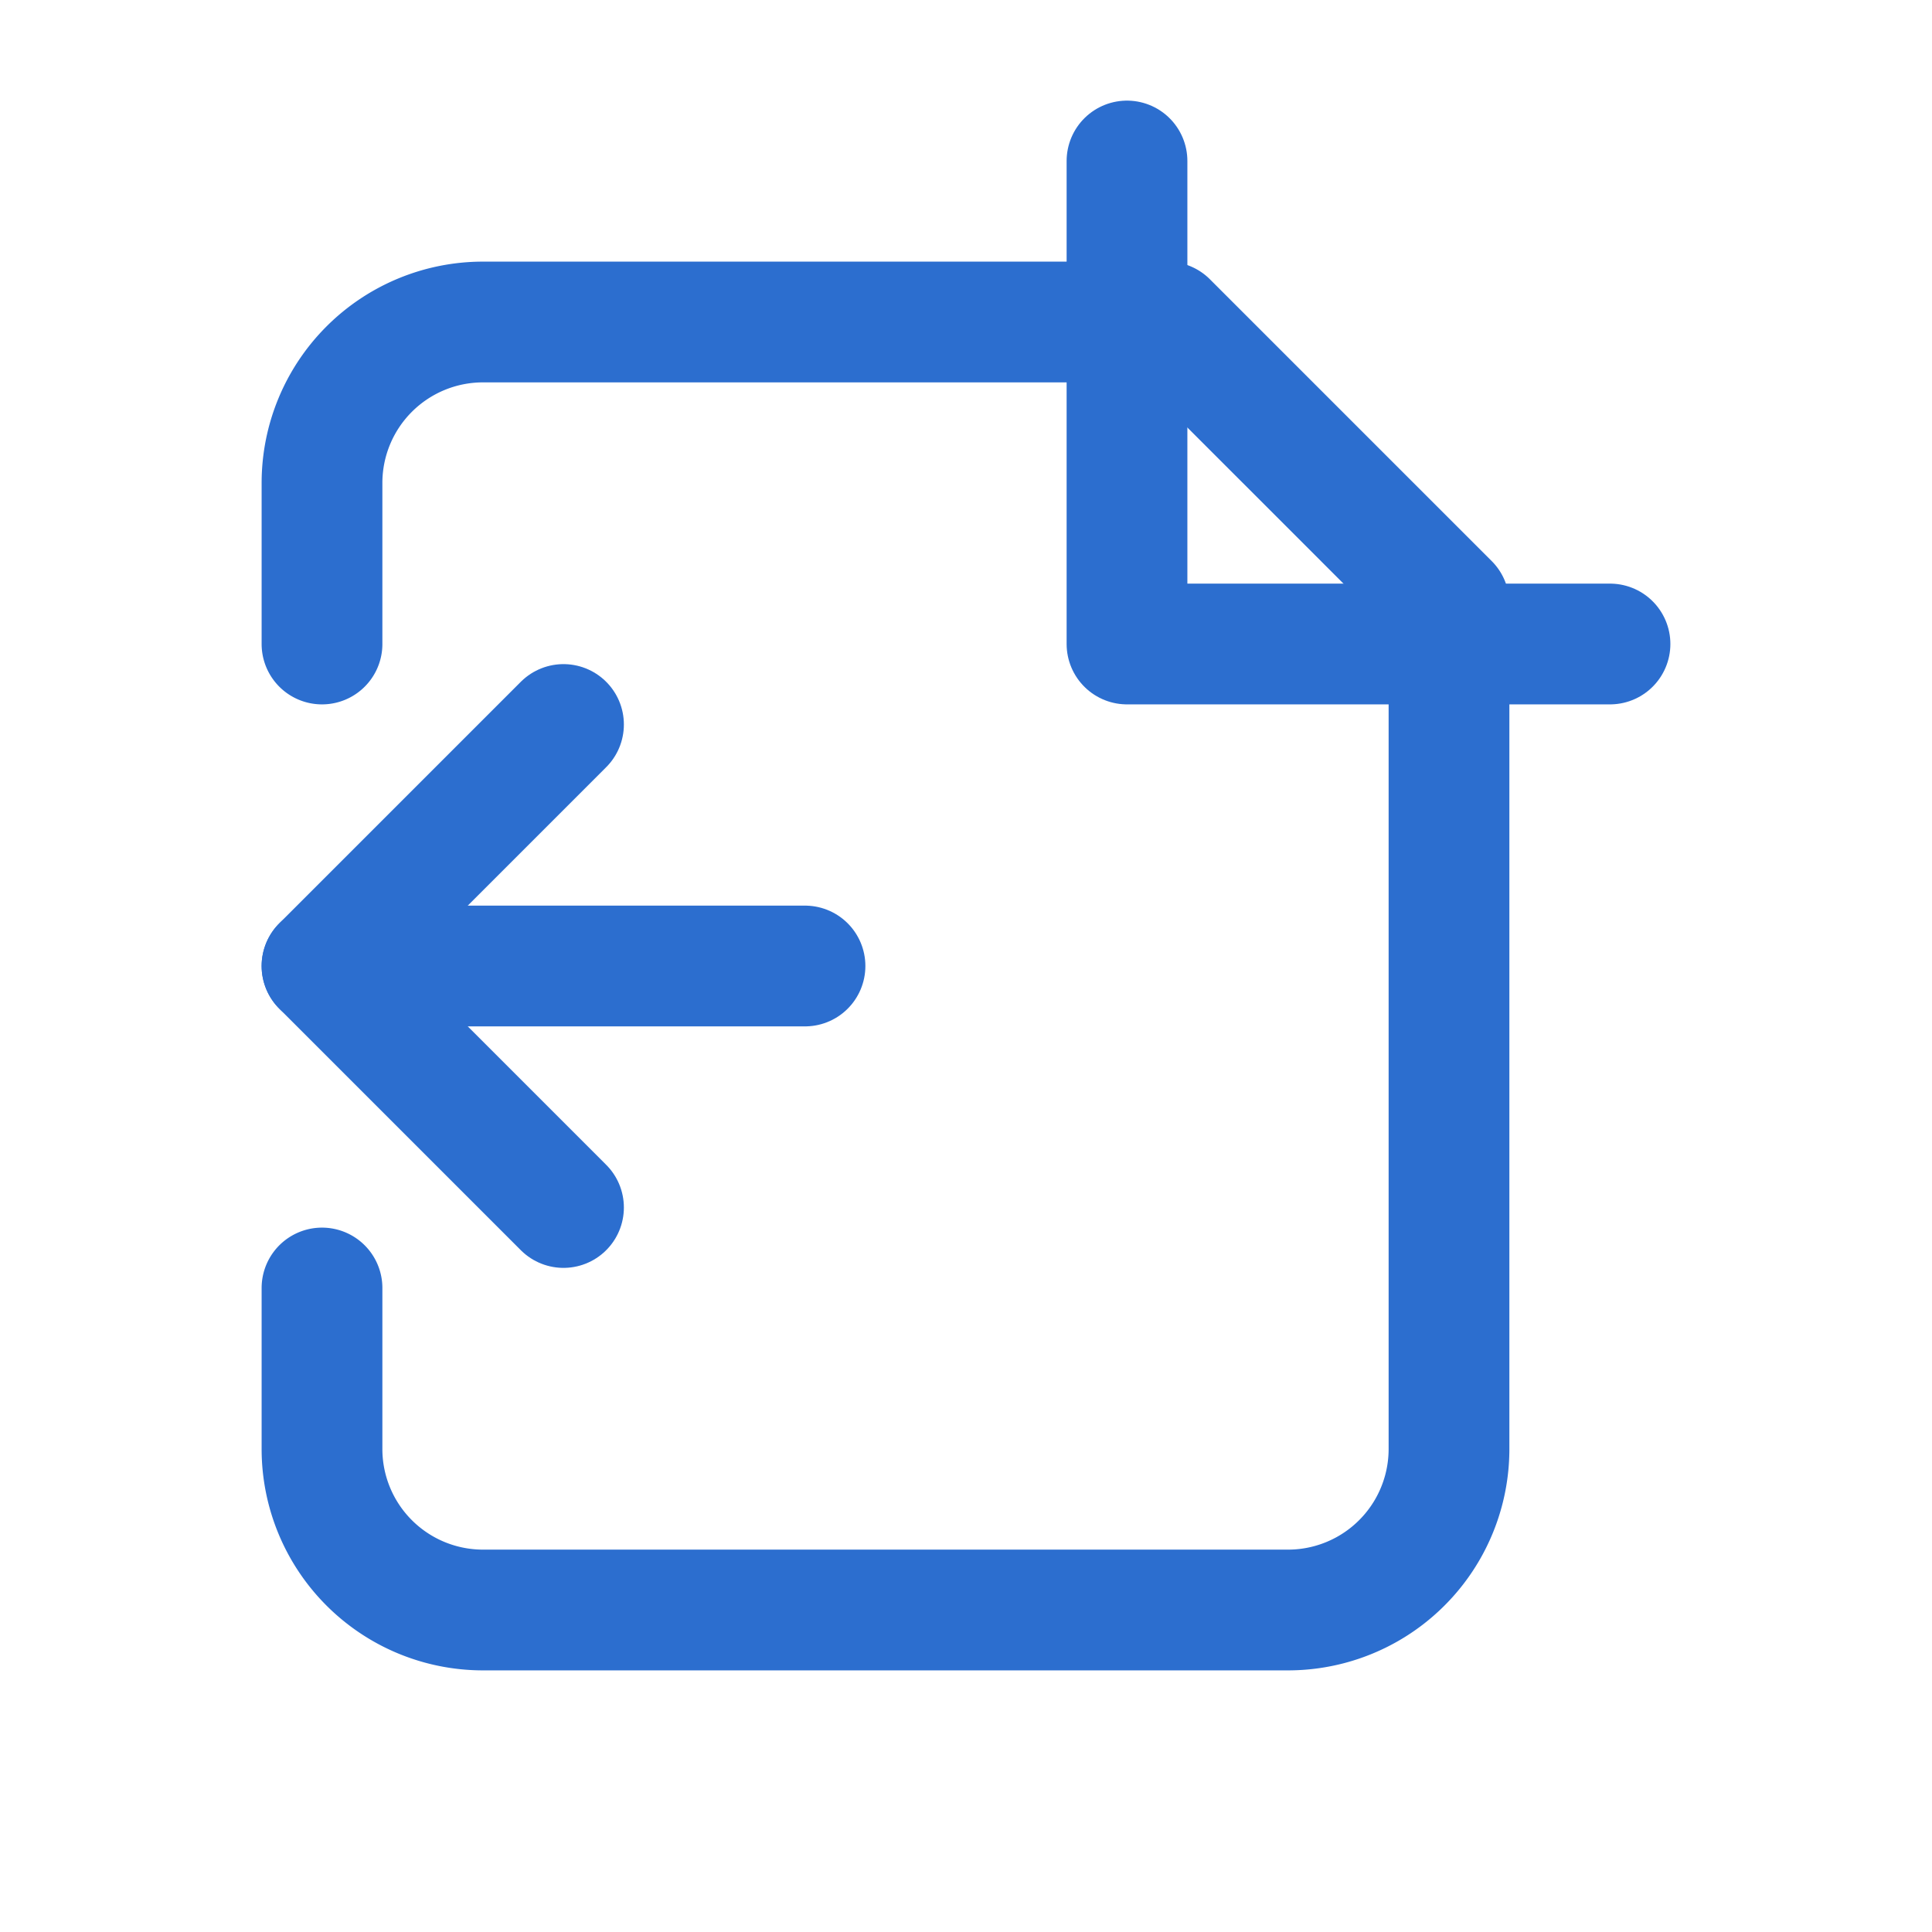
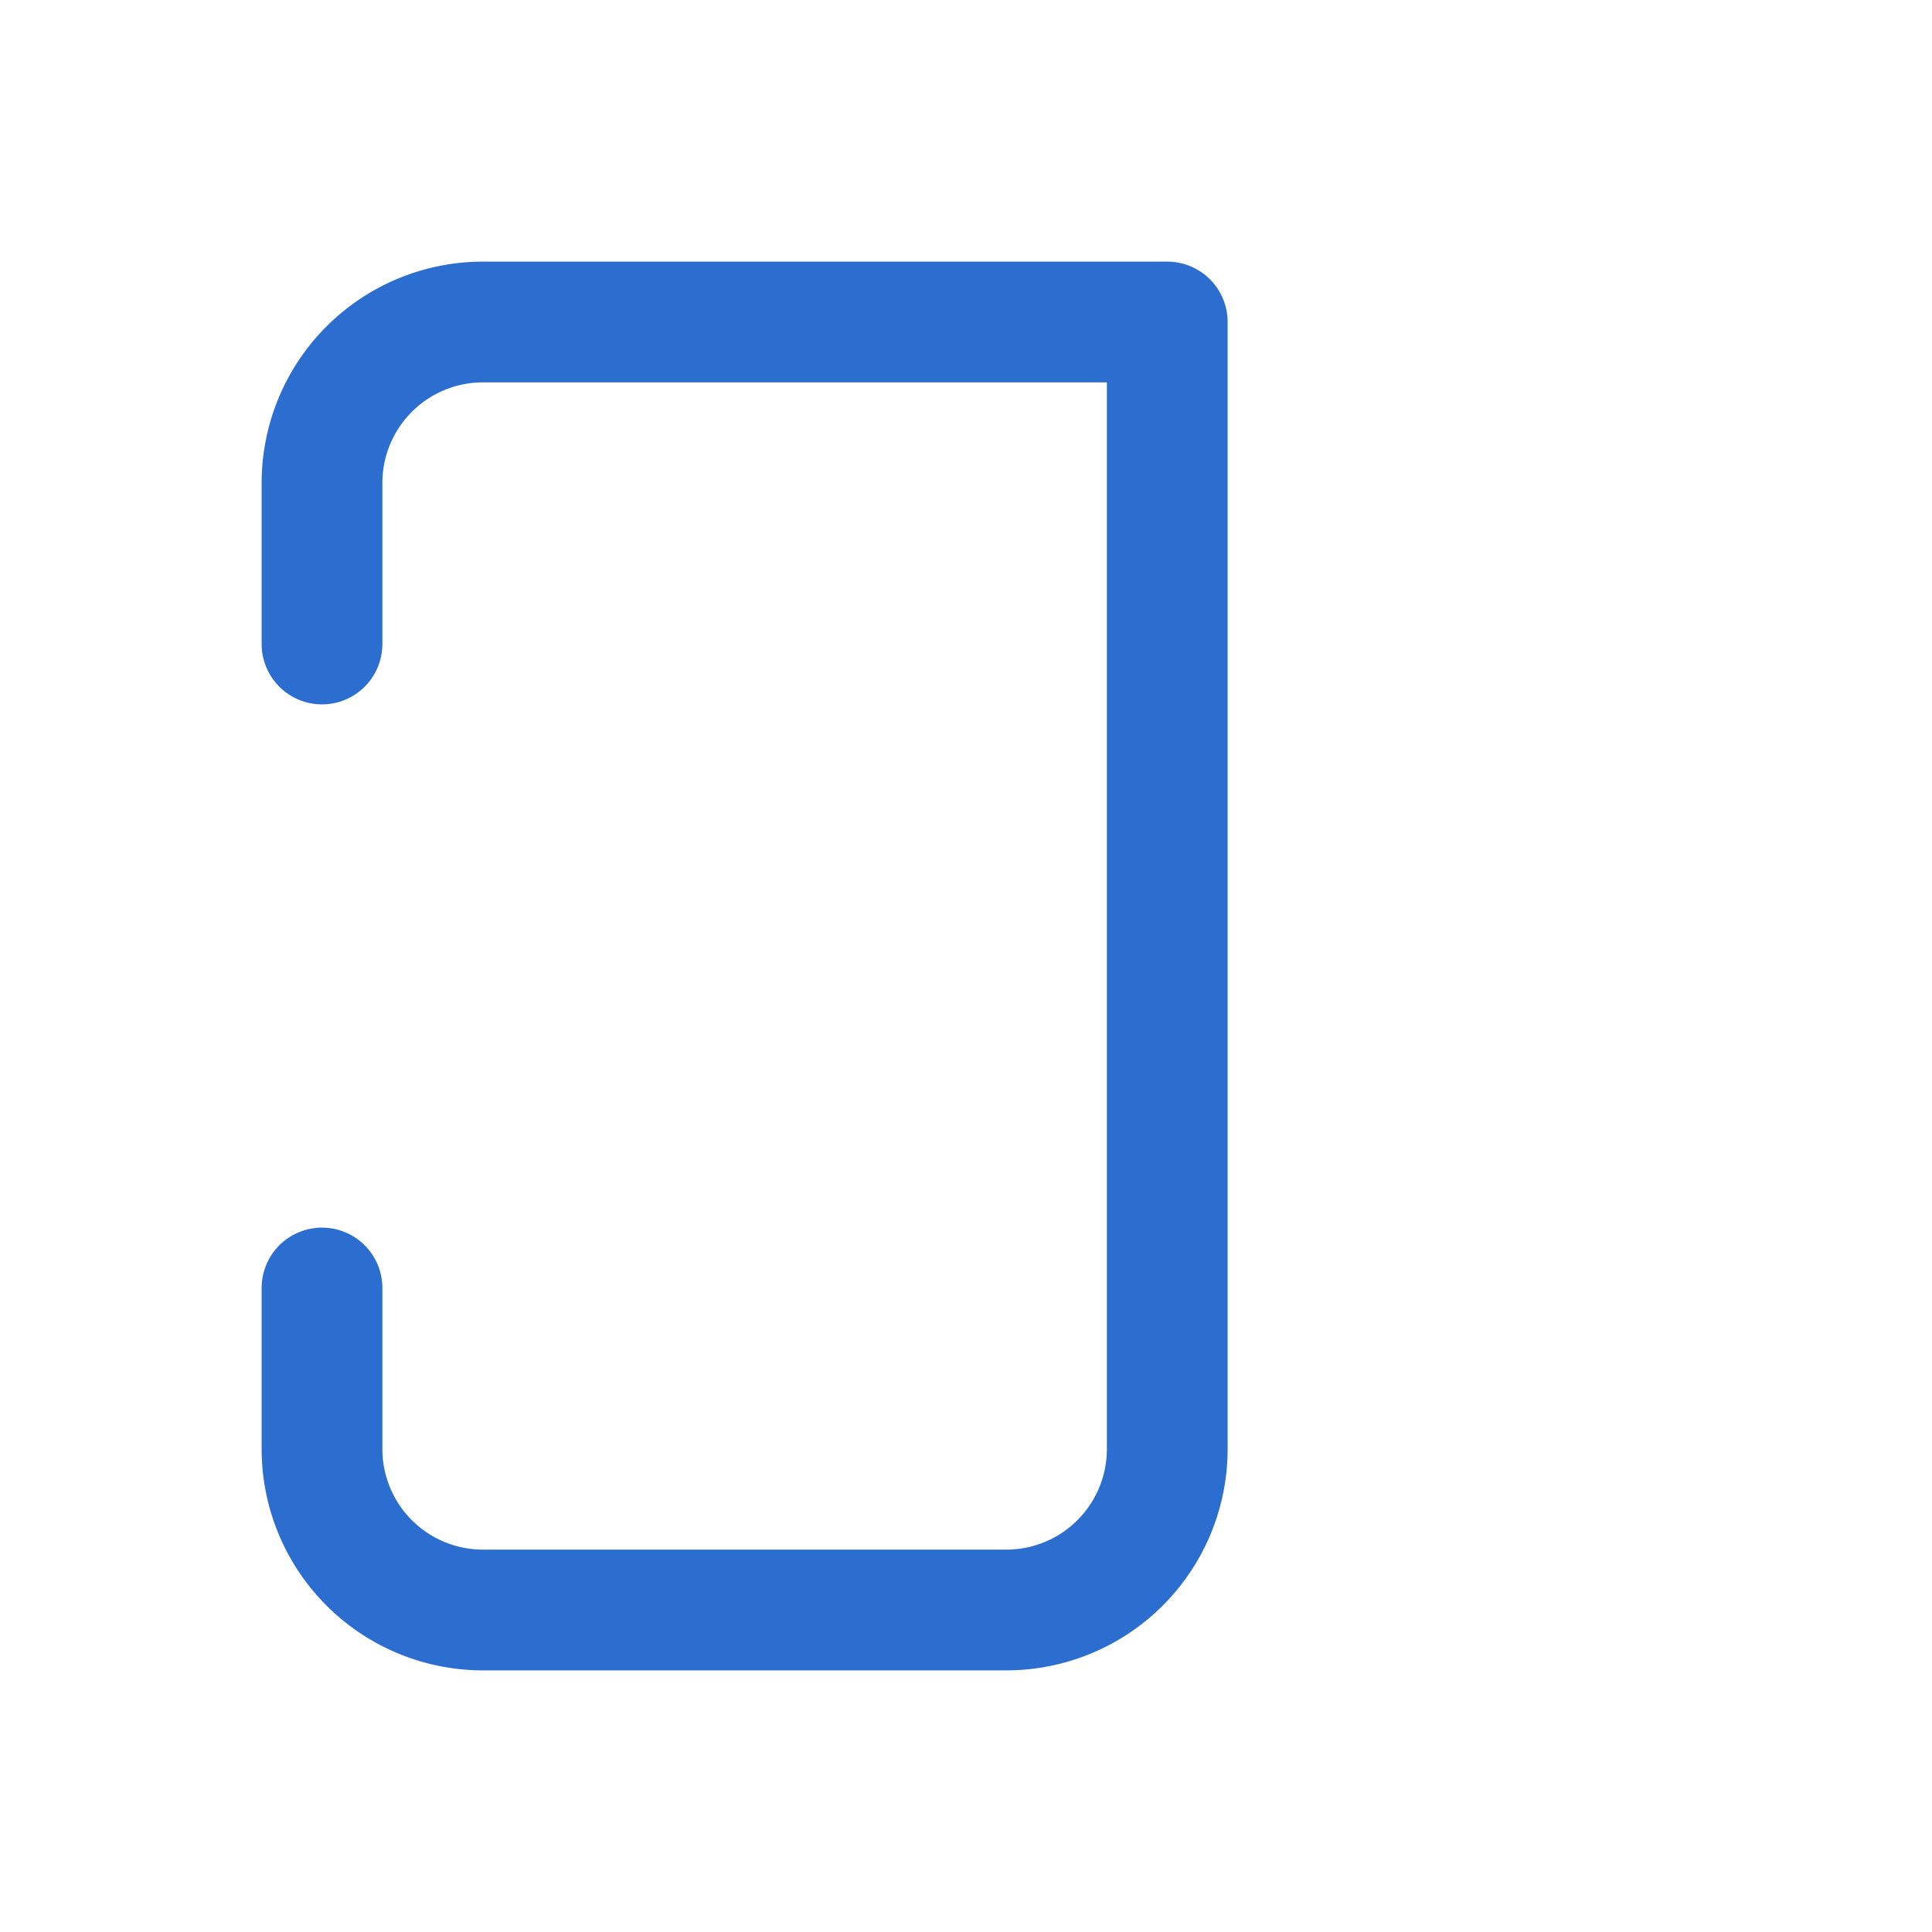
<svg xmlns="http://www.w3.org/2000/svg" viewBox="0 0 24 24" width="40" height="40" fill="none" stroke="#2c6ecf" stroke-width="1.5" stroke-linecap="round" stroke-linejoin="round">
-   <path d="M4 8V6a2 2 0 0 1 2-2h8.5L18 7.5V18a2 2 0 0 1-2 2H6a2 2 0 0 1-2-2v-2" />
-   <polyline points="14 2 14 8 20 8" />
-   <path d="M10 12l-6 0" />
-   <path d="M7 9l-3 3 3 3" />
+   <path d="M4 8V6a2 2 0 0 1 2-2h8.5V18a2 2 0 0 1-2 2H6a2 2 0 0 1-2-2v-2" />
</svg>